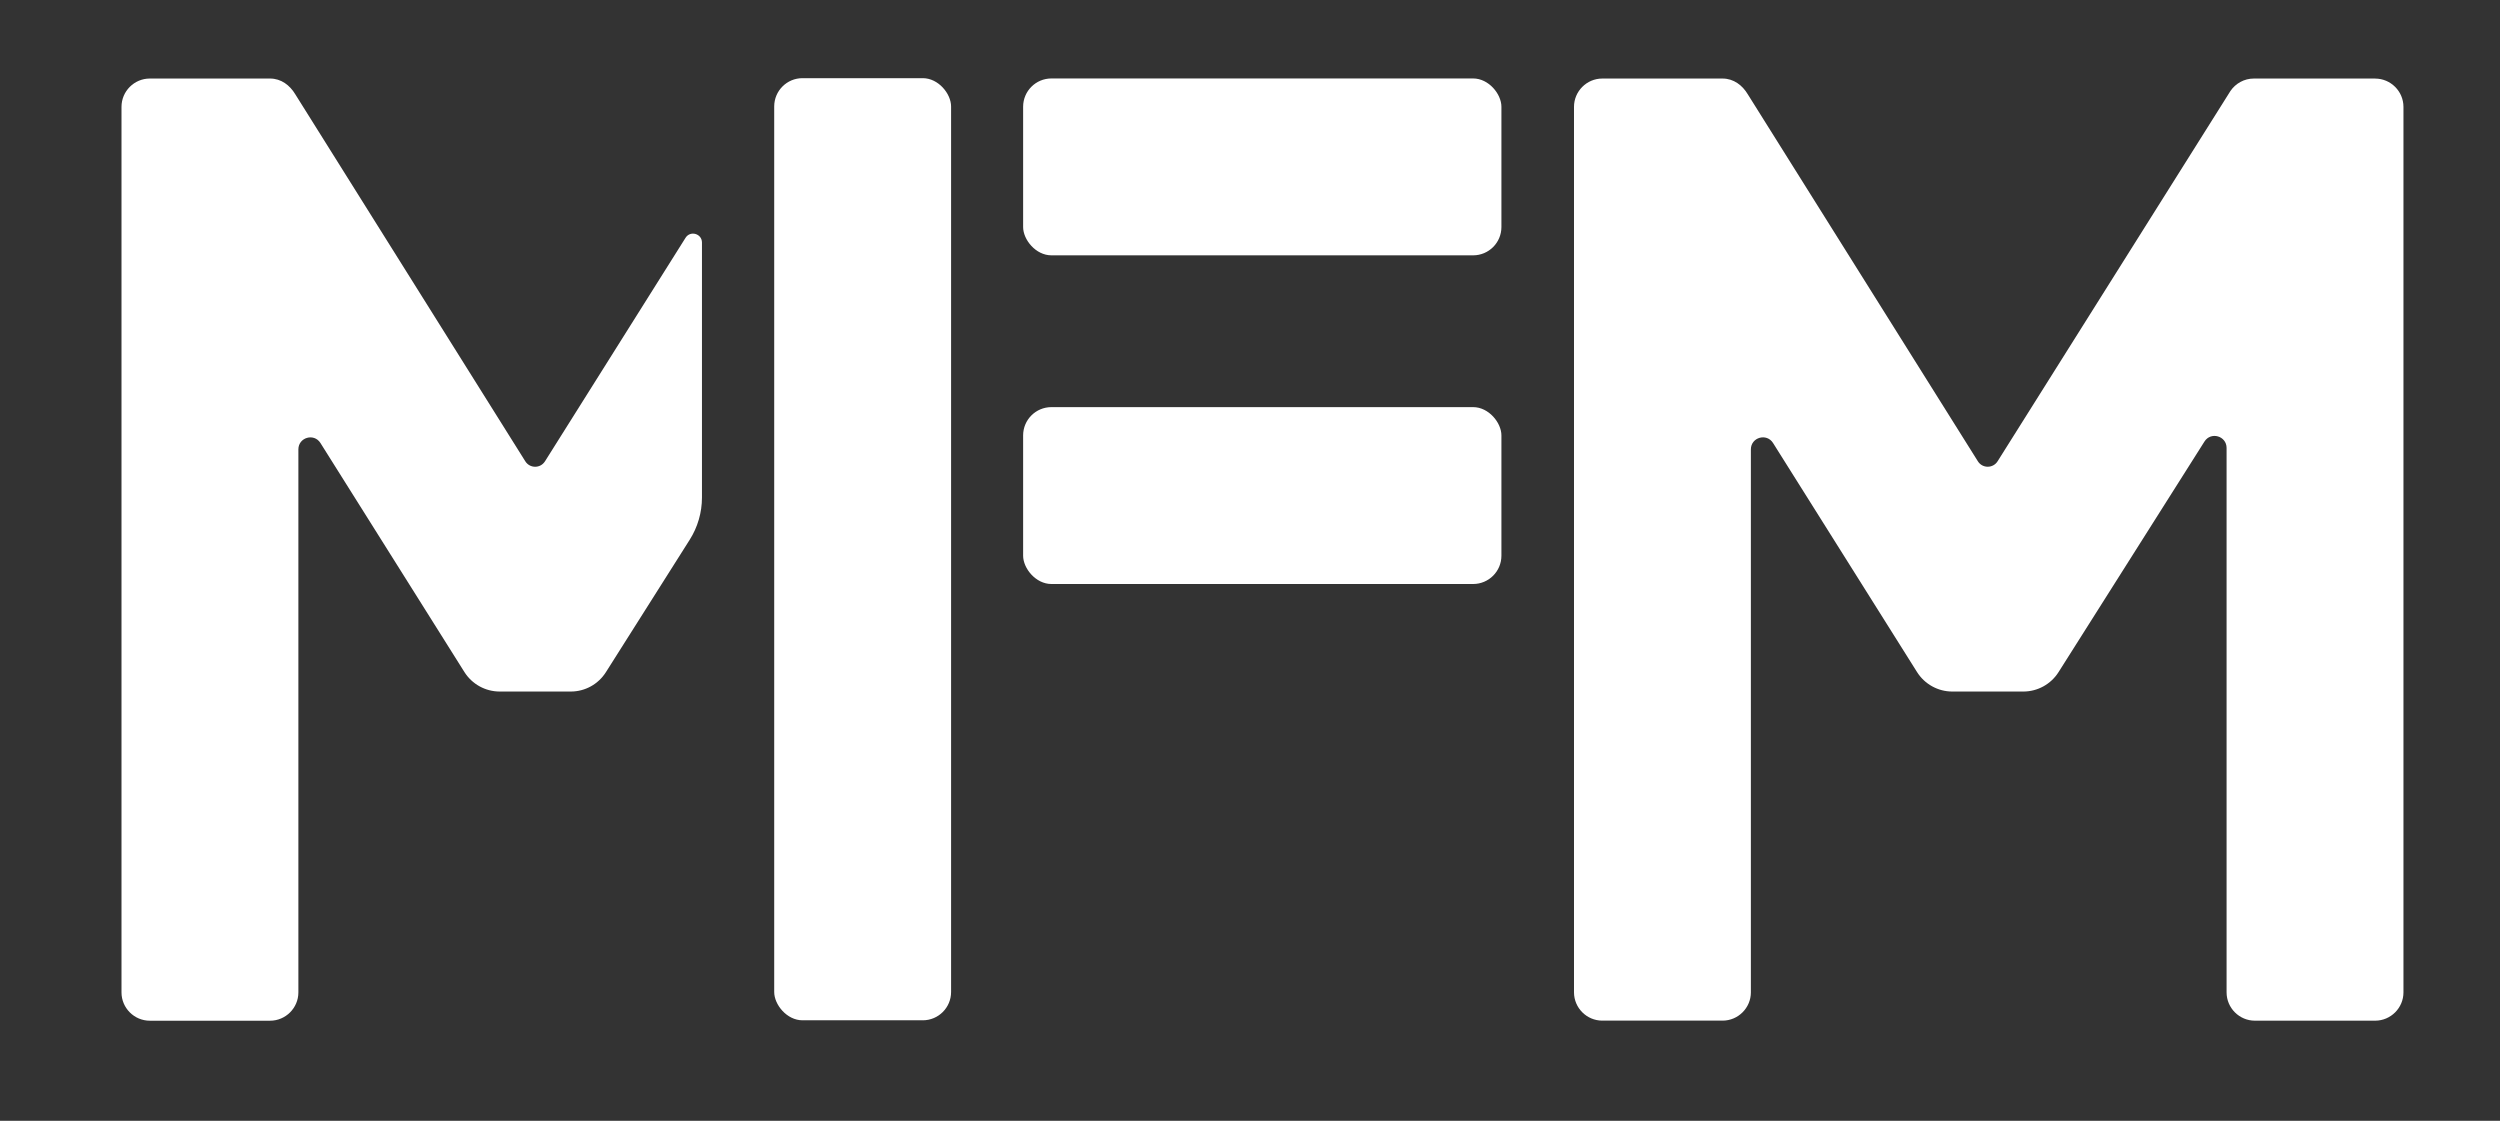
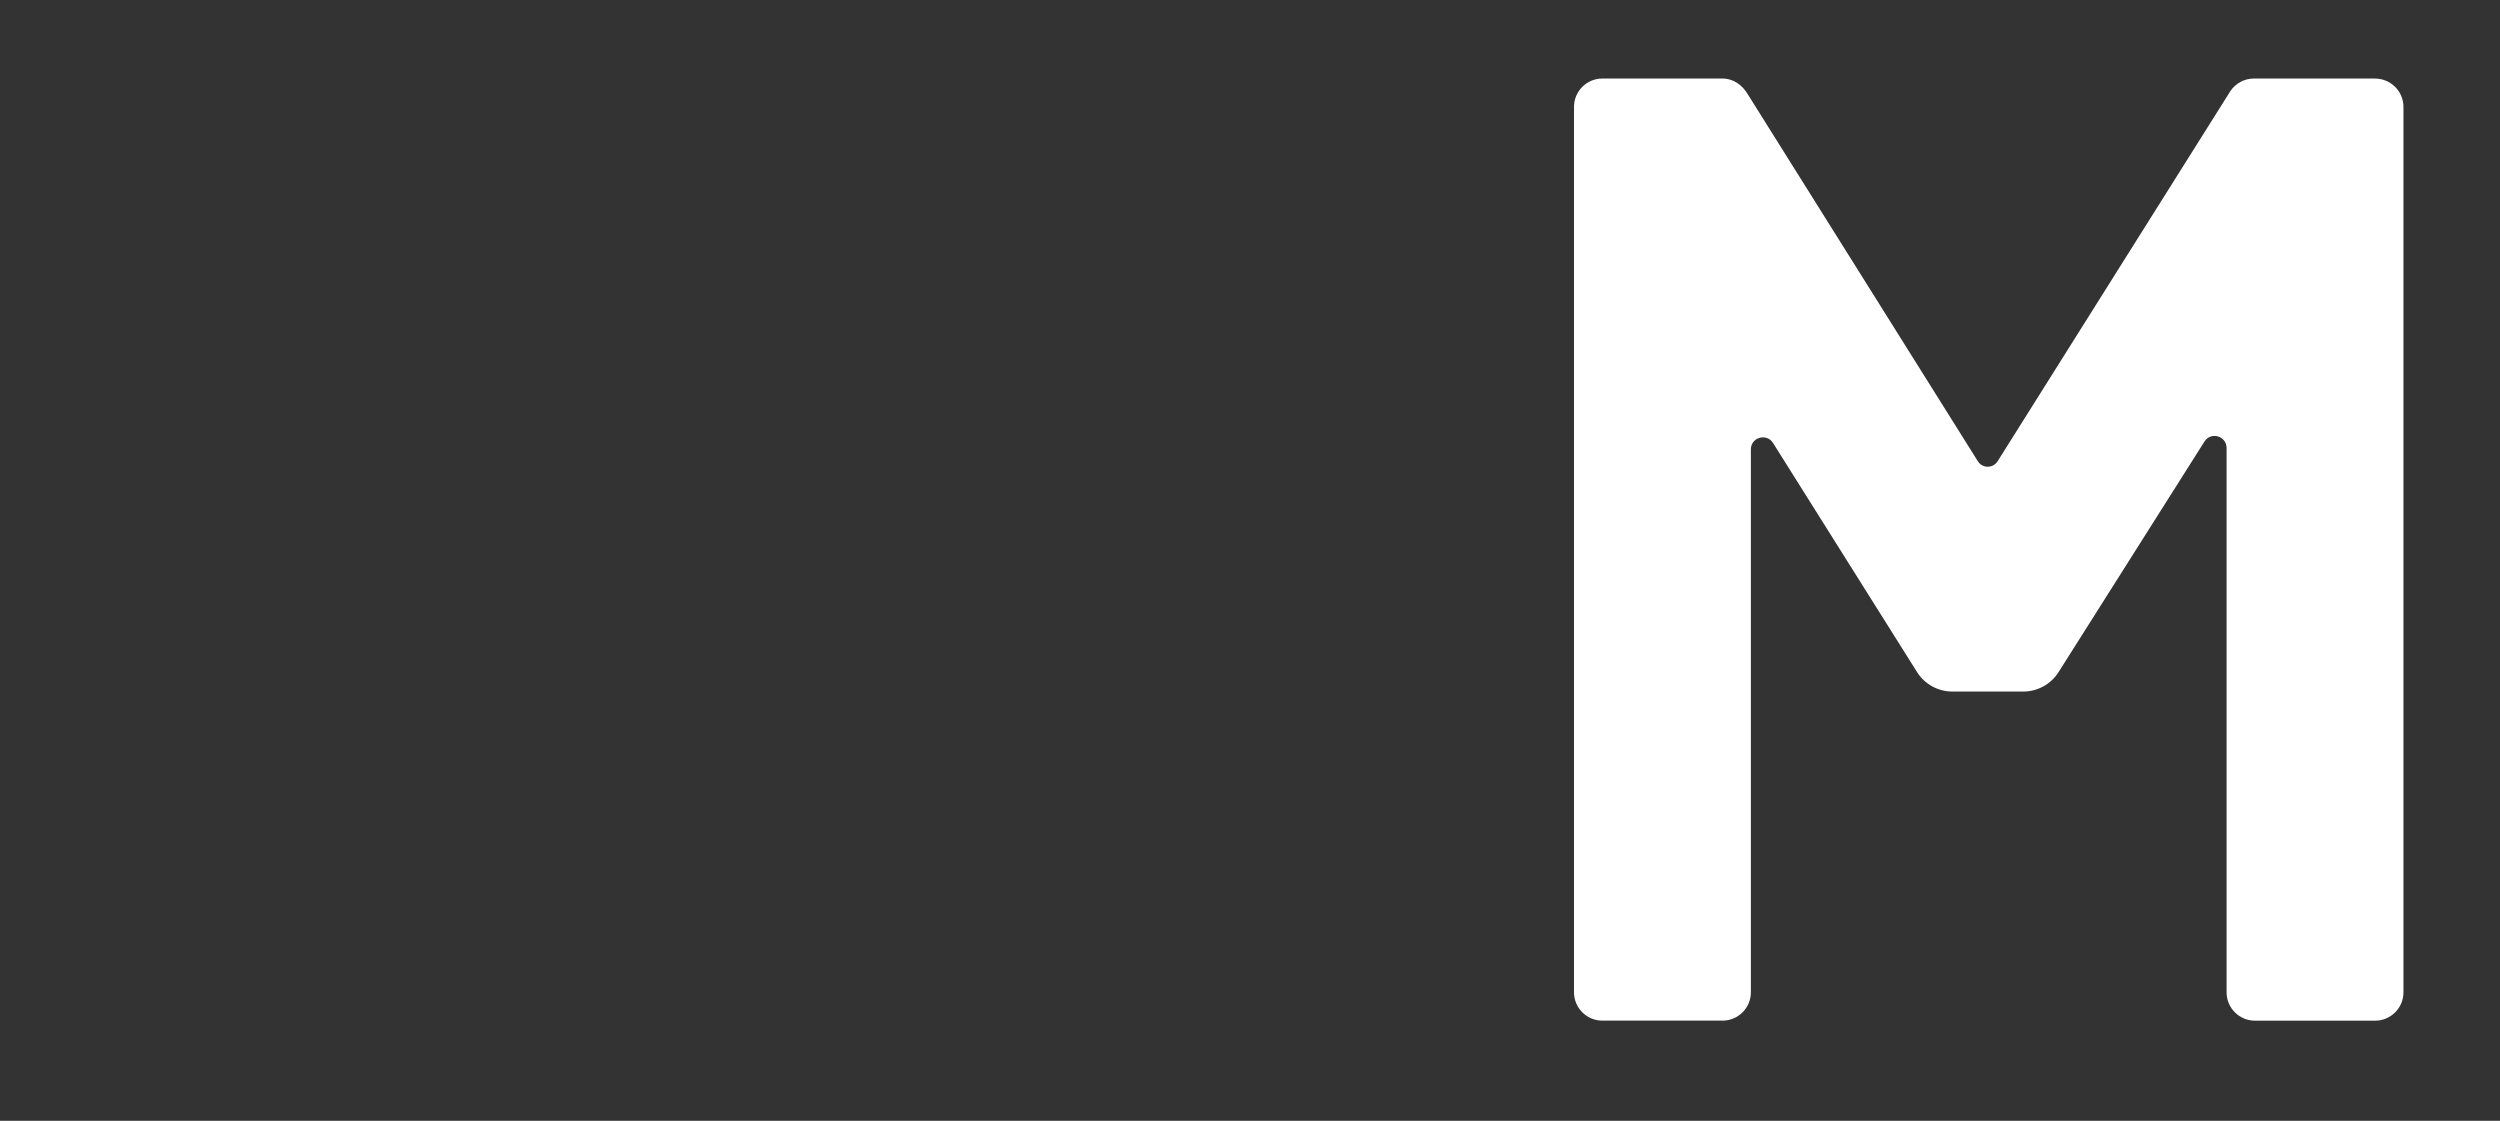
<svg xmlns="http://www.w3.org/2000/svg" id="Layer_1" viewBox="0 0 600 269">
  <rect x="0" y="0" width="600" height="269" fill="#333333" stroke="none" />
  <defs>
    <style>.cls-1{fill:#fff;}</style>
  </defs>
  <path class="cls-1" d="m570.04,18.85h-29.12c-2.32,0-4.38,1.18-5.61,2.98l-55.89,88.88c-1.1,1.74-3.64,1.74-4.73,0l-55.21-88.06c-1.3-2.19-3.41-3.8-6.06-3.8h-28.87c-3.74,0-6.79,3.06-6.79,6.79v212.52c0,3.74,3.06,6.79,6.79,6.79h28.87c3.74,0,6.79-3.06,6.79-6.79V107.85c0-2.89,3.78-3.98,5.32-1.53l34.55,54.96c1.83,2.92,5.04,4.69,8.48,4.69h17.03c3.43,0,6.63-1.76,8.46-4.66l35.02-55.34c1.54-2.44,5.31-1.35,5.31,1.54v130.66c0,3.74,3.06,6.79,6.79,6.79h28.87c3.74,0,6.79-3.06,6.79-6.79V25.65c0-3.74-3.06-6.79-6.79-6.79Z" />
-   <path class="cls-1" d="m130.8,110.71l33.73-53.64c1.14-1.81,3.94-1,3.94,1.14v61.19c0,3.59-1.02,7.11-2.94,10.14l-20.1,31.76c-1.84,2.92-5.02,4.67-8.45,4.67h-17.04c-3.45,0-6.65-1.77-8.49-4.69l-34.54-54.95c-1.53-2.45-5.3-1.37-5.3,1.53v130.32c0,3.74-3.06,6.79-6.79,6.79h-28.87c-3.74,0-6.79-3.06-6.79-6.79V25.64c0-3.74,3.06-6.79,6.79-6.79h28.87c2.65,0,4.75,1.61,6.06,3.8l55.19,88.06c1.1,1.75,3.63,1.75,4.73,0Z" />
-   <rect class="cls-1" x="185.81" y="18.76" width="42.45" height="226.11" rx="6.79" ry="6.79" />
-   <rect class="cls-1" x="245.55" y="18.83" width="114.79" height="42.45" rx="6.79" ry="6.79" />
-   <rect class="cls-1" x="245.55" y="97.71" width="114.79" height="42.45" rx="6.79" ry="6.79" />
</svg>